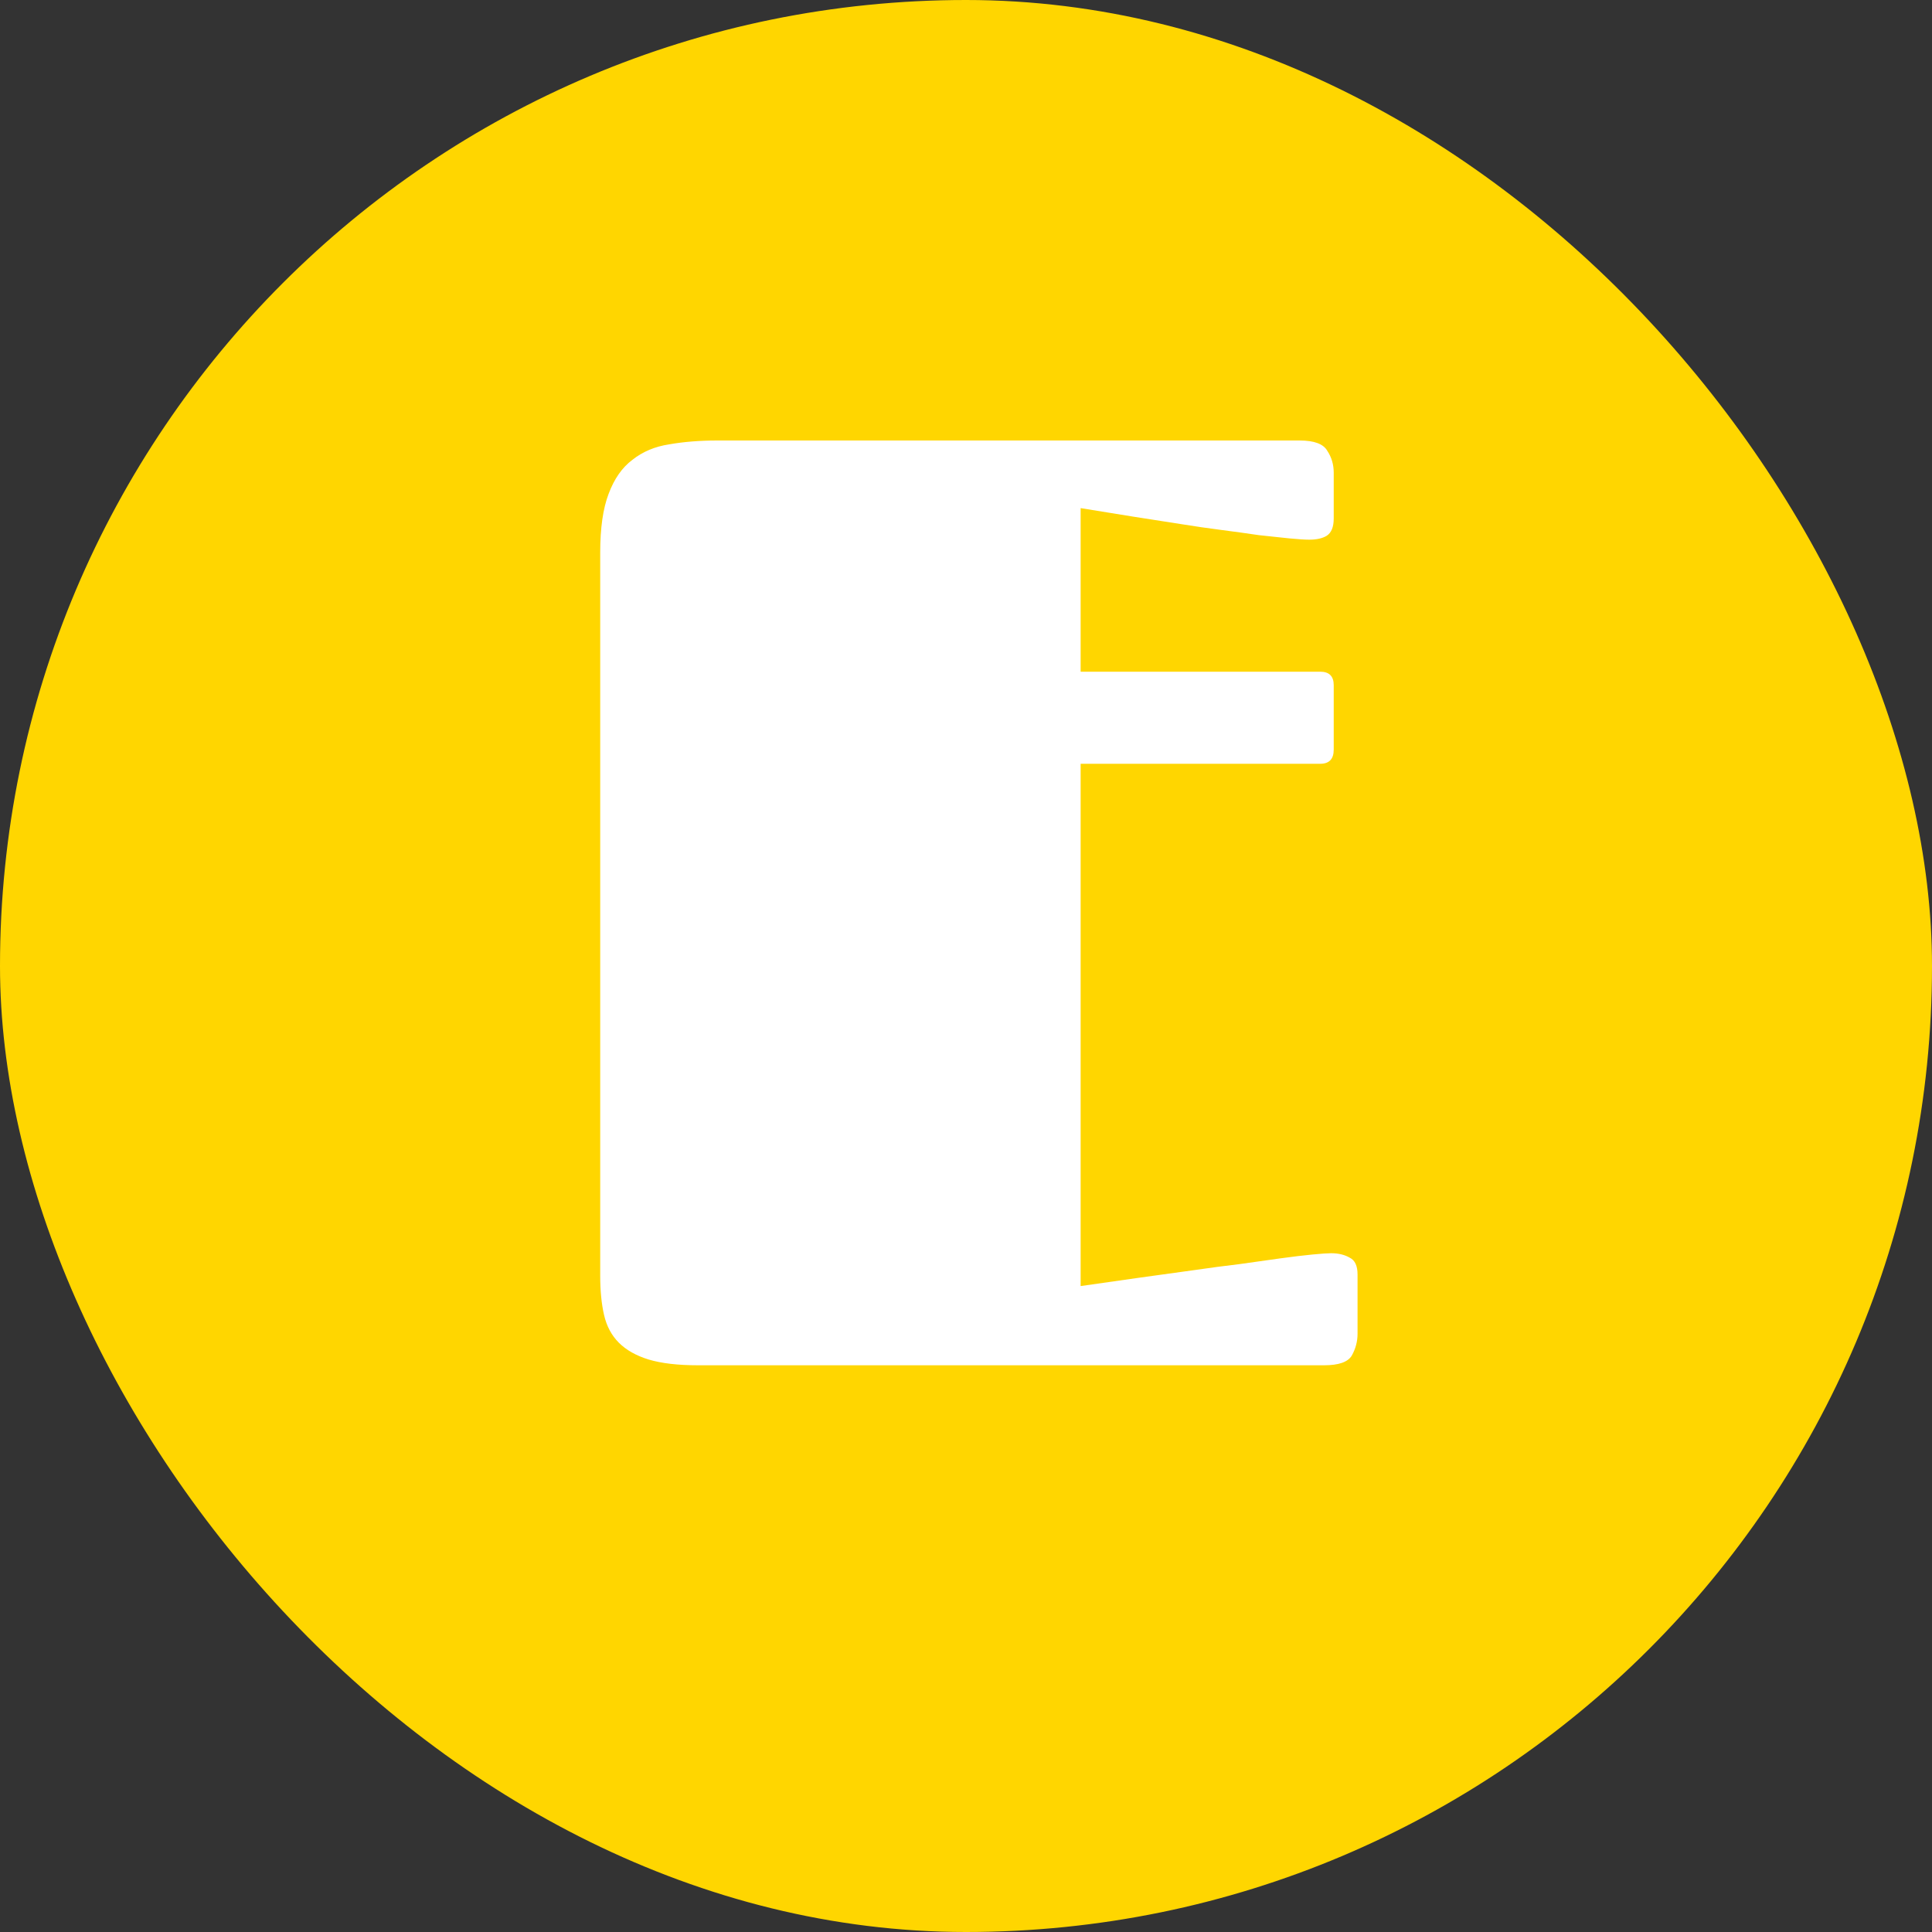
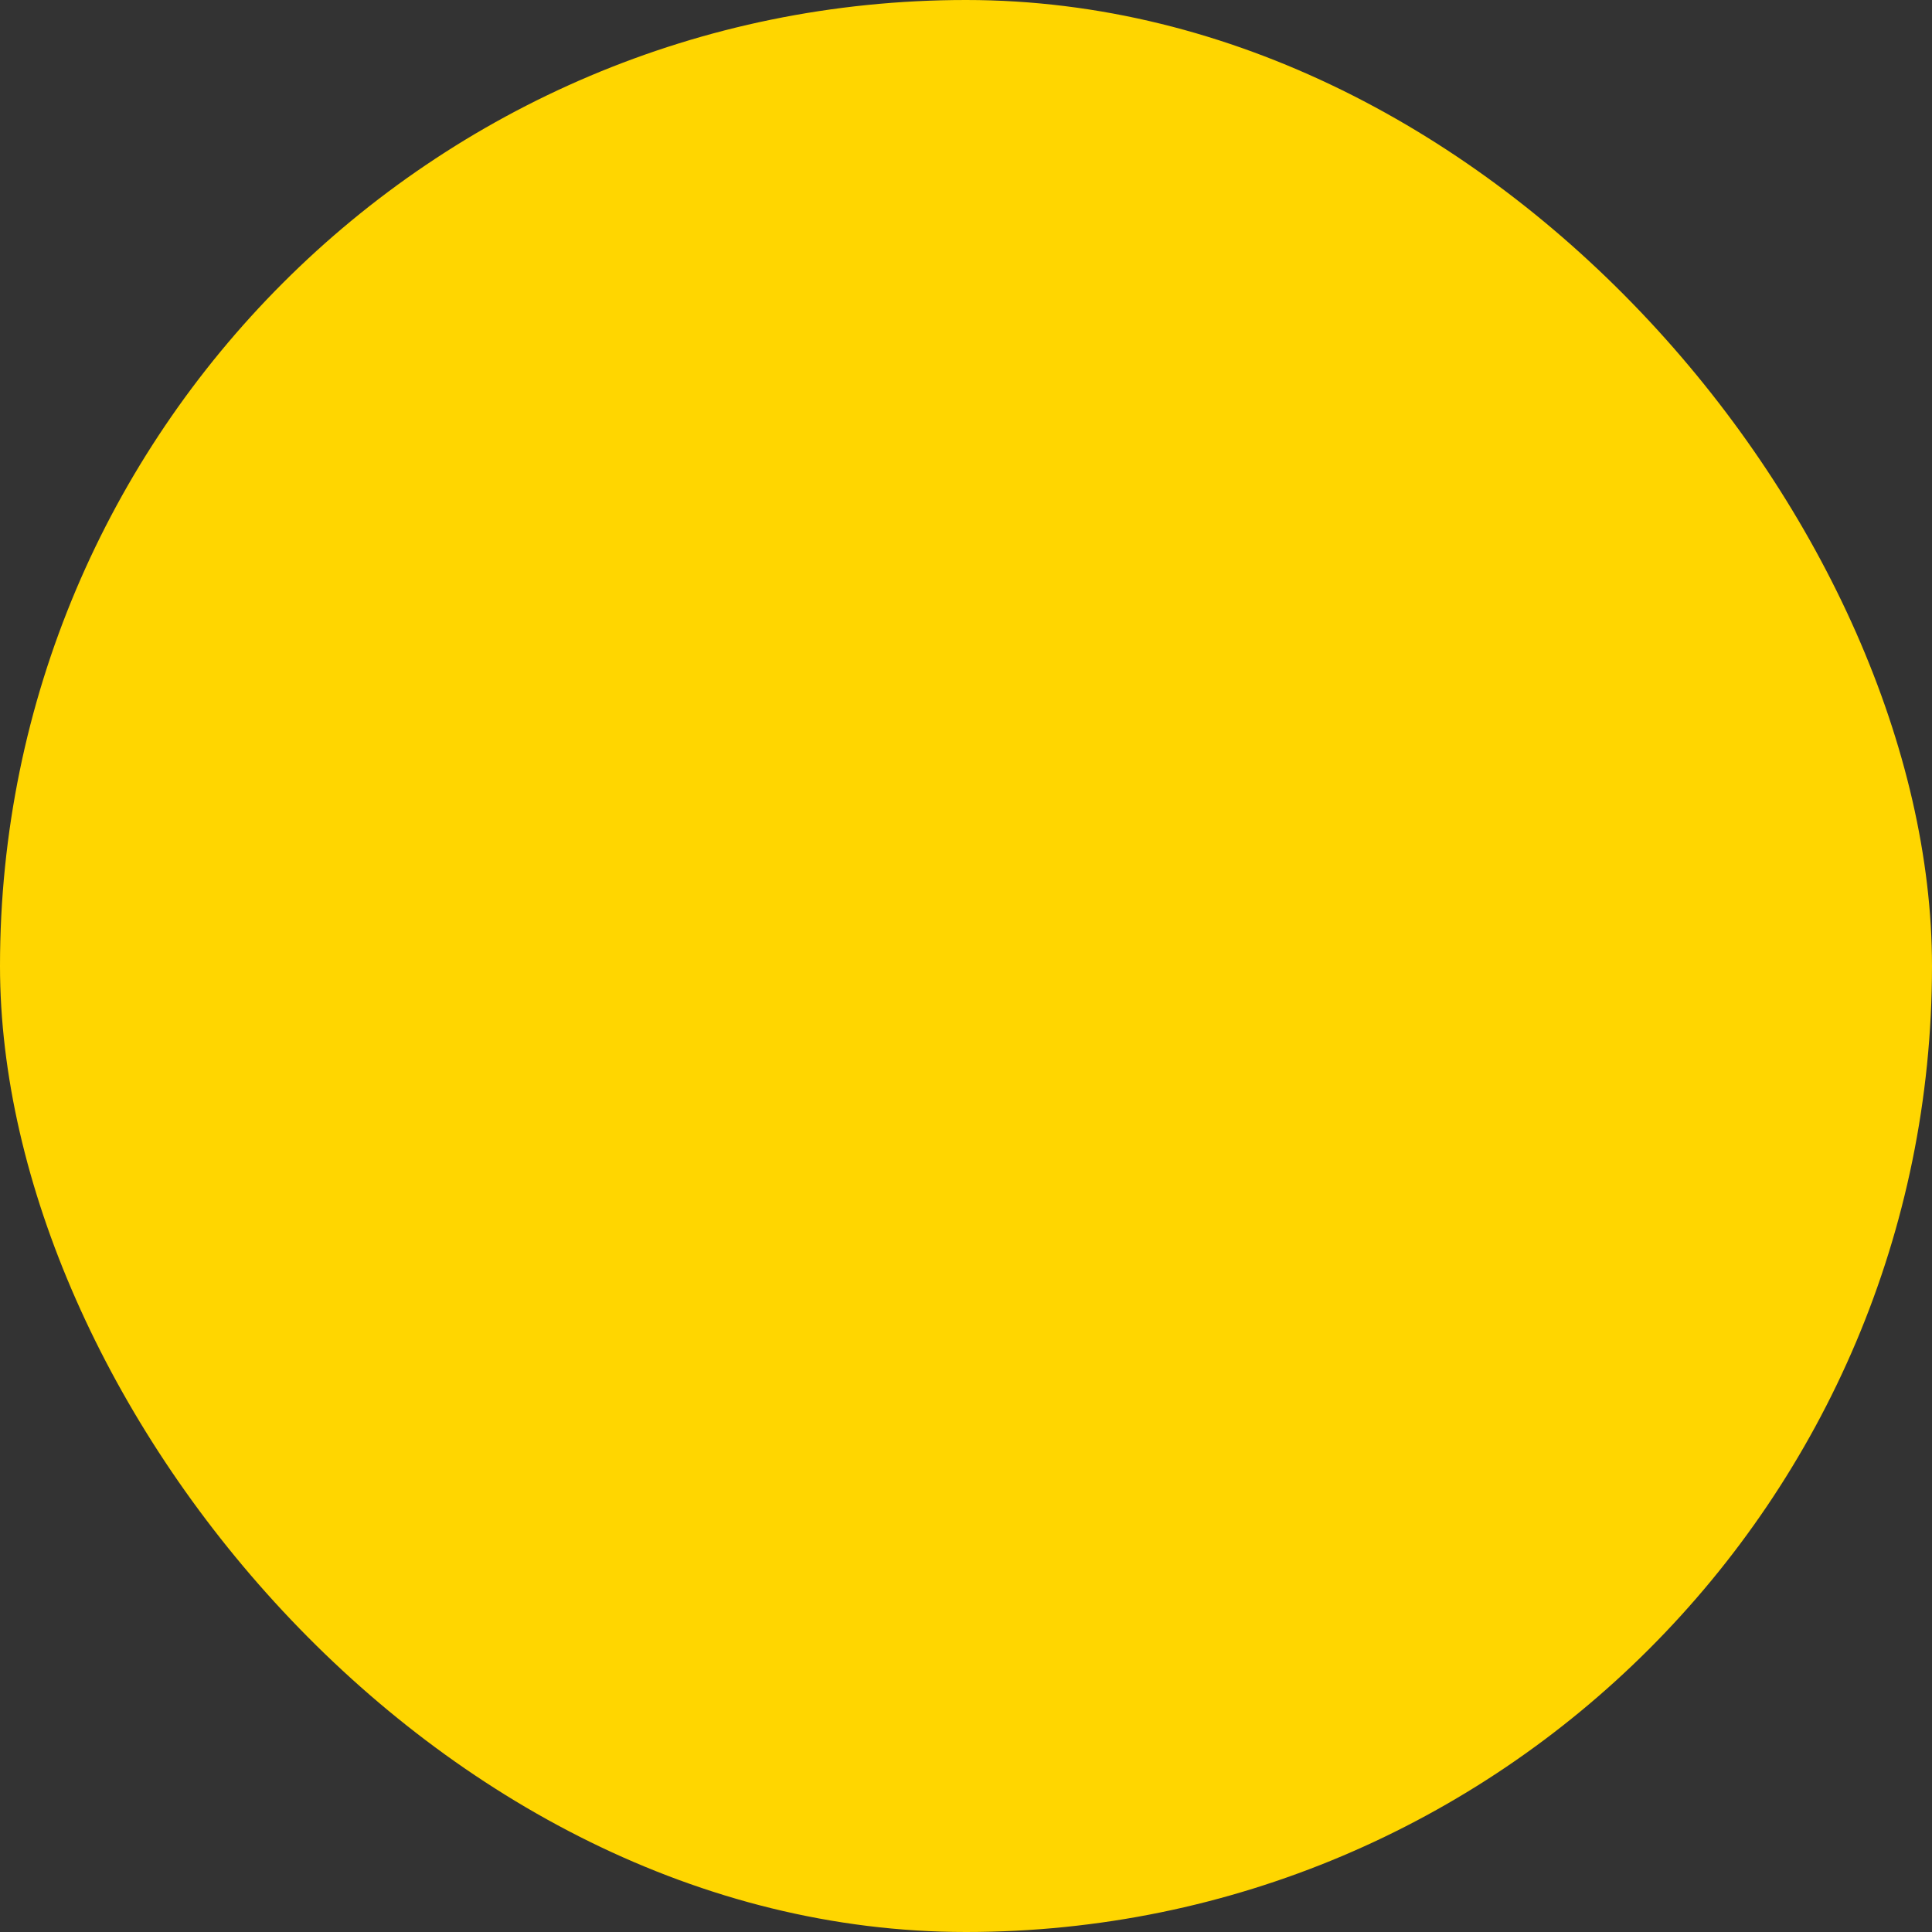
<svg xmlns="http://www.w3.org/2000/svg" width="150" height="150" viewBox="0 0 150 150" fill="none">
  <rect x="0" y="0" width="150" height="150" fill="#333333" stroke="none" />
  <rect width="150" height="150" rx="75" fill="#FFD600" />
-   <path d="M83.9 59.3V99.85C87.133 99.383 90.1 98.967 92.8 98.6C93.933 98.433 95.067 98.283 96.2 98.15C97.367 97.983 98.433 97.833 99.4 97.7C100.367 97.567 101.2 97.467 101.9 97.4C102.6 97.333 103.083 97.3 103.35 97.3C103.917 97.3 104.4 97.417 104.8 97.65C105.2 97.85 105.4 98.283 105.4 98.95V103.55C105.4 104.15 105.25 104.717 104.95 105.25C104.65 105.75 103.933 106 102.8 106H54.2C52.633 106 51.35 105.85 50.35 105.55C49.383 105.25 48.617 104.817 48.05 104.25C47.483 103.683 47.1 102.967 46.9 102.1C46.7 101.233 46.6 100.217 46.6 99.05V42.9C46.6 41 46.817 39.483 47.25 38.35C47.683 37.183 48.3 36.3 49.1 35.7C49.9 35.067 50.85 34.667 51.95 34.5C53.083 34.3 54.333 34.2 55.7 34.2H100.9C102.033 34.2 102.75 34.467 103.05 35C103.383 35.5 103.55 36.067 103.55 36.7V40.25C103.55 40.917 103.367 41.367 103 41.6C102.667 41.8 102.217 41.9 101.65 41.9C101.317 41.9 100.8 41.867 100.1 41.8C99.433 41.733 98.65 41.65 97.75 41.55C96.85 41.417 95.883 41.283 94.85 41.15C93.817 41.017 92.783 40.867 91.75 40.7C89.35 40.333 86.733 39.917 83.9 39.45V52.15H102.5C103.2 52.15 103.55 52.5 103.55 53.2V58.2C103.55 58.933 103.2 59.3 102.5 59.3H83.9Z" fill="white" />
</svg>